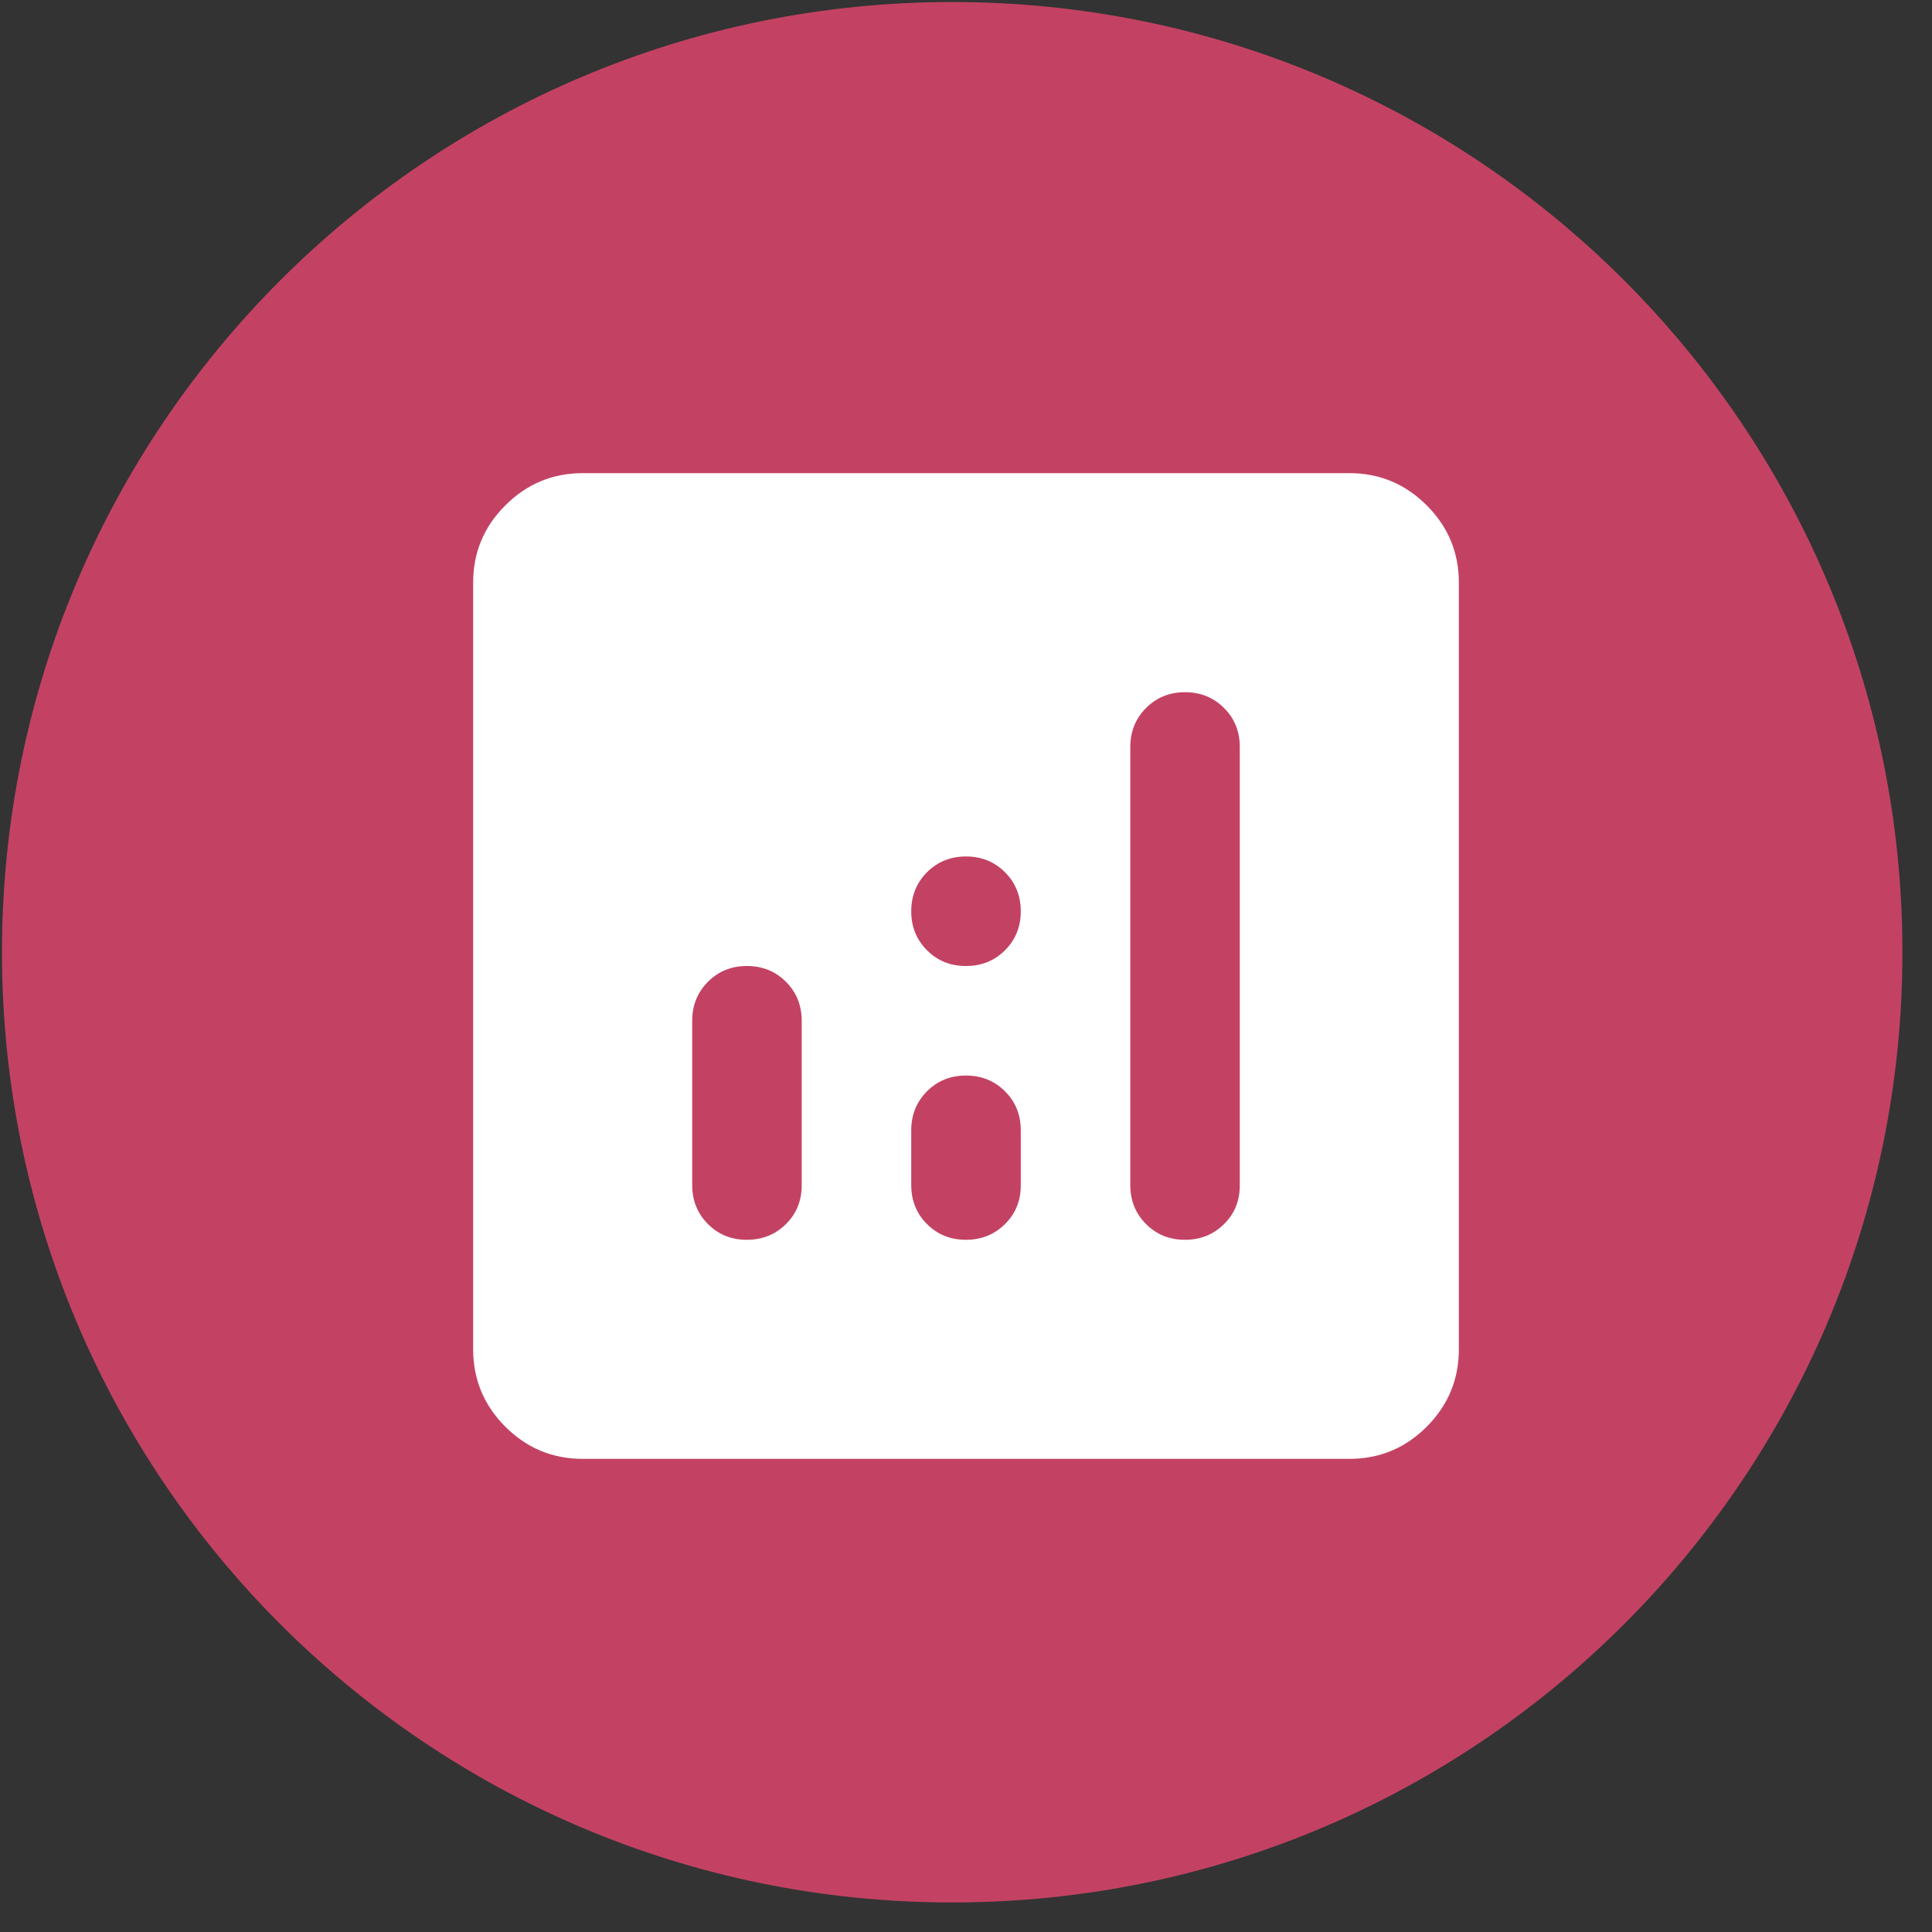
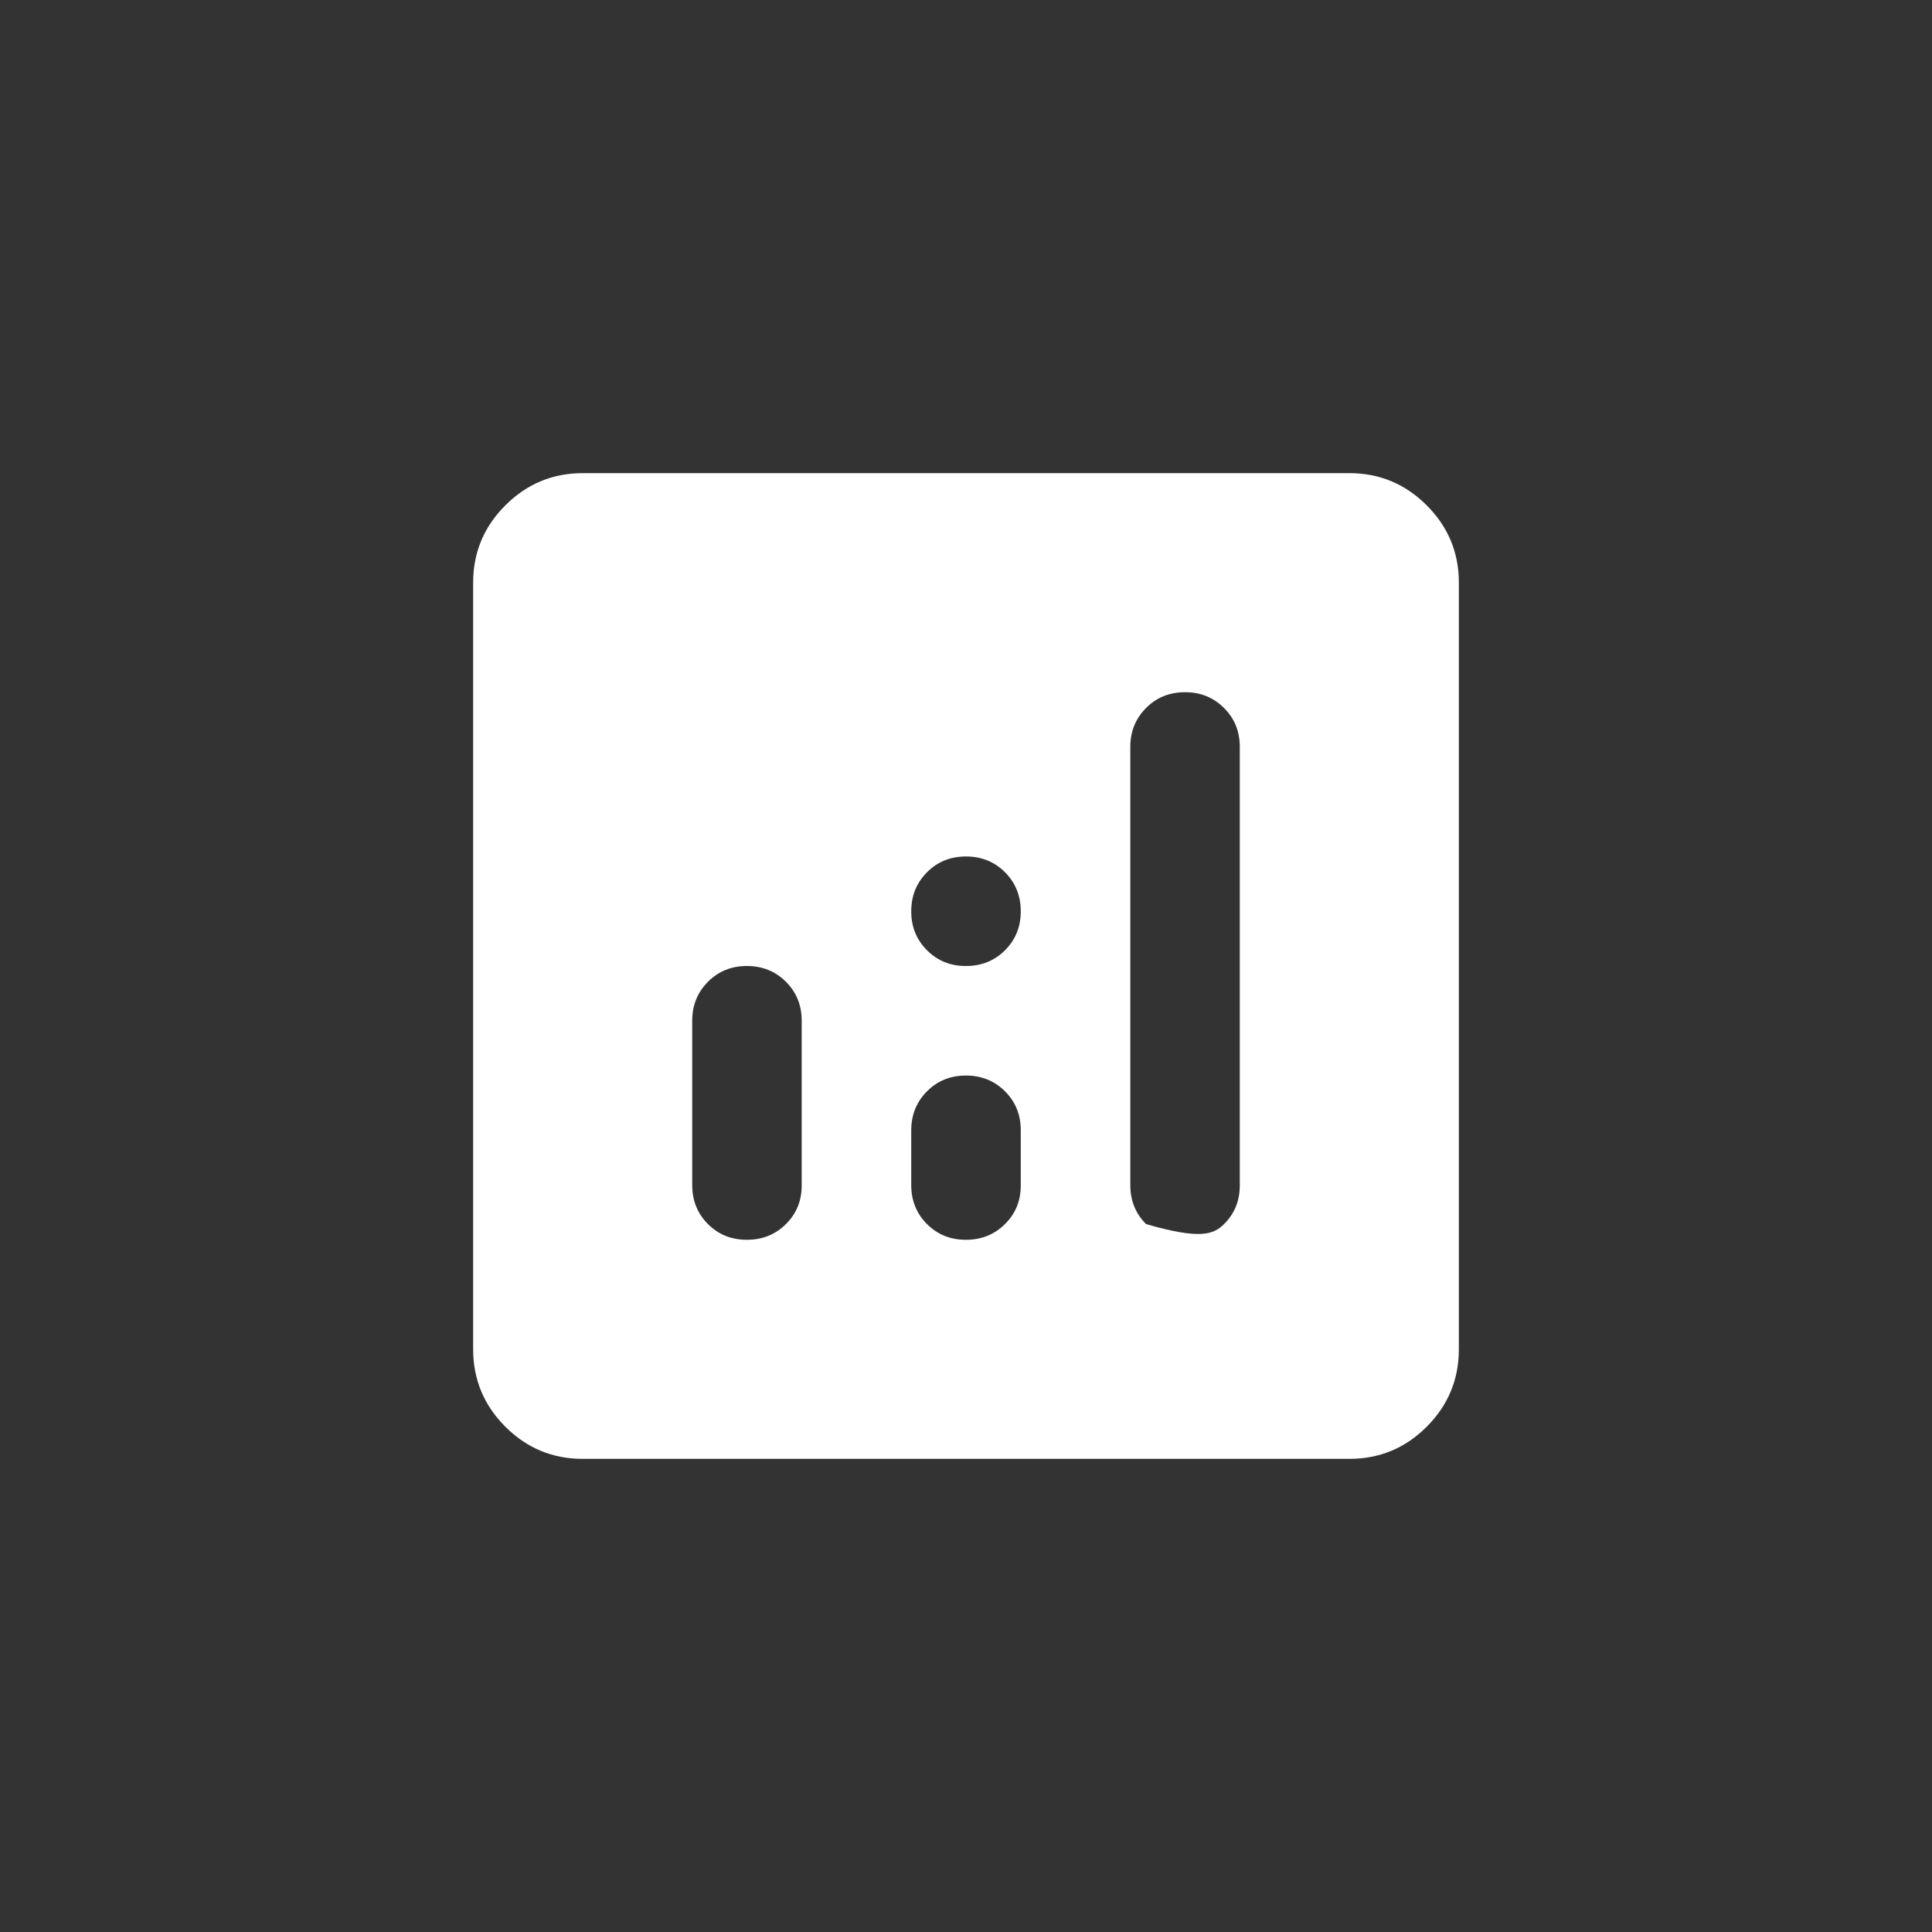
<svg xmlns="http://www.w3.org/2000/svg" width="49" height="49" viewBox="0 0 49 49" fill="none">
  <rect x="0" y="0" width="49" height="49" fill="#333333" stroke="none" />
  <g clip-path="url(#clip0_142_252)">
-     <path d="M24.15 48.251C37.46 48.251 48.25 37.461 48.25 24.151C48.25 10.841 37.46 0.051 24.15 0.051C10.84 0.051 0.05 10.841 0.05 24.151C0.05 37.461 10.84 48.251 24.15 48.251Z" fill="#C34263" />
    <g clip-path="url(#clip1_142_252)">
-       <path d="M18.944 24.5C18.551 24.5 18.221 24.633 17.956 24.9C17.69 25.167 17.556 25.496 17.556 25.889V30.056C17.556 30.449 17.689 30.779 17.956 31.046C18.222 31.312 18.552 31.445 18.944 31.444C19.337 31.444 19.667 31.31 19.935 31.044C20.202 30.779 20.335 30.449 20.333 30.056V25.889C20.333 25.495 20.2 25.166 19.933 24.9C19.667 24.634 19.337 24.501 18.944 24.5ZM30.056 17.556C29.662 17.556 29.332 17.689 29.067 17.956C28.801 18.222 28.668 18.552 28.667 18.944V30.056C28.667 30.449 28.8 30.779 29.067 31.046C29.333 31.312 29.663 31.445 30.056 31.444C30.448 31.444 30.778 31.31 31.046 31.044C31.314 30.779 31.446 30.449 31.444 30.056V18.944C31.444 18.551 31.311 18.221 31.044 17.956C30.778 17.69 30.448 17.556 30.056 17.556ZM24.5 27.278C24.107 27.278 23.777 27.411 23.511 27.678C23.245 27.944 23.112 28.274 23.111 28.667V30.056C23.111 30.449 23.244 30.779 23.511 31.046C23.778 31.312 24.107 31.445 24.5 31.444C24.893 31.444 25.223 31.31 25.49 31.044C25.758 30.779 25.891 30.449 25.889 30.056V28.667C25.889 28.273 25.756 27.944 25.489 27.678C25.222 27.412 24.893 27.279 24.5 27.278ZM14.778 37C14.014 37 13.36 36.728 12.817 36.185C12.273 35.641 12.001 34.987 12 34.222V14.778C12 14.014 12.272 13.36 12.817 12.817C13.361 12.273 14.015 12.001 14.778 12H34.222C34.986 12 35.64 12.272 36.185 12.817C36.729 13.361 37.001 14.015 37 14.778V34.222C37 34.986 36.728 35.64 36.185 36.185C35.641 36.729 34.987 37.001 34.222 37H14.778ZM24.5 24.5C24.893 24.5 25.224 24.367 25.49 24.1C25.757 23.833 25.89 23.504 25.889 23.111C25.888 22.718 25.755 22.389 25.489 22.122C25.223 21.856 24.893 21.722 24.5 21.722C24.107 21.722 23.777 21.856 23.511 22.122C23.245 22.389 23.112 22.718 23.111 23.111C23.11 23.504 23.244 23.834 23.511 24.101C23.779 24.369 24.108 24.502 24.5 24.5Z" fill="white" />
+       <path d="M18.944 24.5C18.551 24.5 18.221 24.633 17.956 24.9C17.69 25.167 17.556 25.496 17.556 25.889V30.056C17.556 30.449 17.689 30.779 17.956 31.046C18.222 31.312 18.552 31.445 18.944 31.444C19.337 31.444 19.667 31.31 19.935 31.044C20.202 30.779 20.335 30.449 20.333 30.056V25.889C20.333 25.495 20.2 25.166 19.933 24.9C19.667 24.634 19.337 24.501 18.944 24.5ZM30.056 17.556C29.662 17.556 29.332 17.689 29.067 17.956C28.801 18.222 28.668 18.552 28.667 18.944V30.056C28.667 30.449 28.8 30.779 29.067 31.046C30.448 31.444 30.778 31.31 31.046 31.044C31.314 30.779 31.446 30.449 31.444 30.056V18.944C31.444 18.551 31.311 18.221 31.044 17.956C30.778 17.69 30.448 17.556 30.056 17.556ZM24.5 27.278C24.107 27.278 23.777 27.411 23.511 27.678C23.245 27.944 23.112 28.274 23.111 28.667V30.056C23.111 30.449 23.244 30.779 23.511 31.046C23.778 31.312 24.107 31.445 24.5 31.444C24.893 31.444 25.223 31.31 25.49 31.044C25.758 30.779 25.891 30.449 25.889 30.056V28.667C25.889 28.273 25.756 27.944 25.489 27.678C25.222 27.412 24.893 27.279 24.5 27.278ZM14.778 37C14.014 37 13.36 36.728 12.817 36.185C12.273 35.641 12.001 34.987 12 34.222V14.778C12 14.014 12.272 13.36 12.817 12.817C13.361 12.273 14.015 12.001 14.778 12H34.222C34.986 12 35.64 12.272 36.185 12.817C36.729 13.361 37.001 14.015 37 14.778V34.222C37 34.986 36.728 35.64 36.185 36.185C35.641 36.729 34.987 37.001 34.222 37H14.778ZM24.5 24.5C24.893 24.5 25.224 24.367 25.49 24.1C25.757 23.833 25.89 23.504 25.889 23.111C25.888 22.718 25.755 22.389 25.489 22.122C25.223 21.856 24.893 21.722 24.5 21.722C24.107 21.722 23.777 21.856 23.511 22.122C23.245 22.389 23.112 22.718 23.111 23.111C23.11 23.504 23.244 23.834 23.511 24.101C23.779 24.369 24.108 24.502 24.5 24.5Z" fill="white" />
    </g>
  </g>
  <defs>
    <clipPath id="clip0_142_252">
      <rect width="48.3" height="48.3" fill="white" />
    </clipPath>
    <clipPath id="clip1_142_252">
      <rect width="25" height="25" fill="white" transform="translate(12 12)" />
    </clipPath>
  </defs>
</svg>